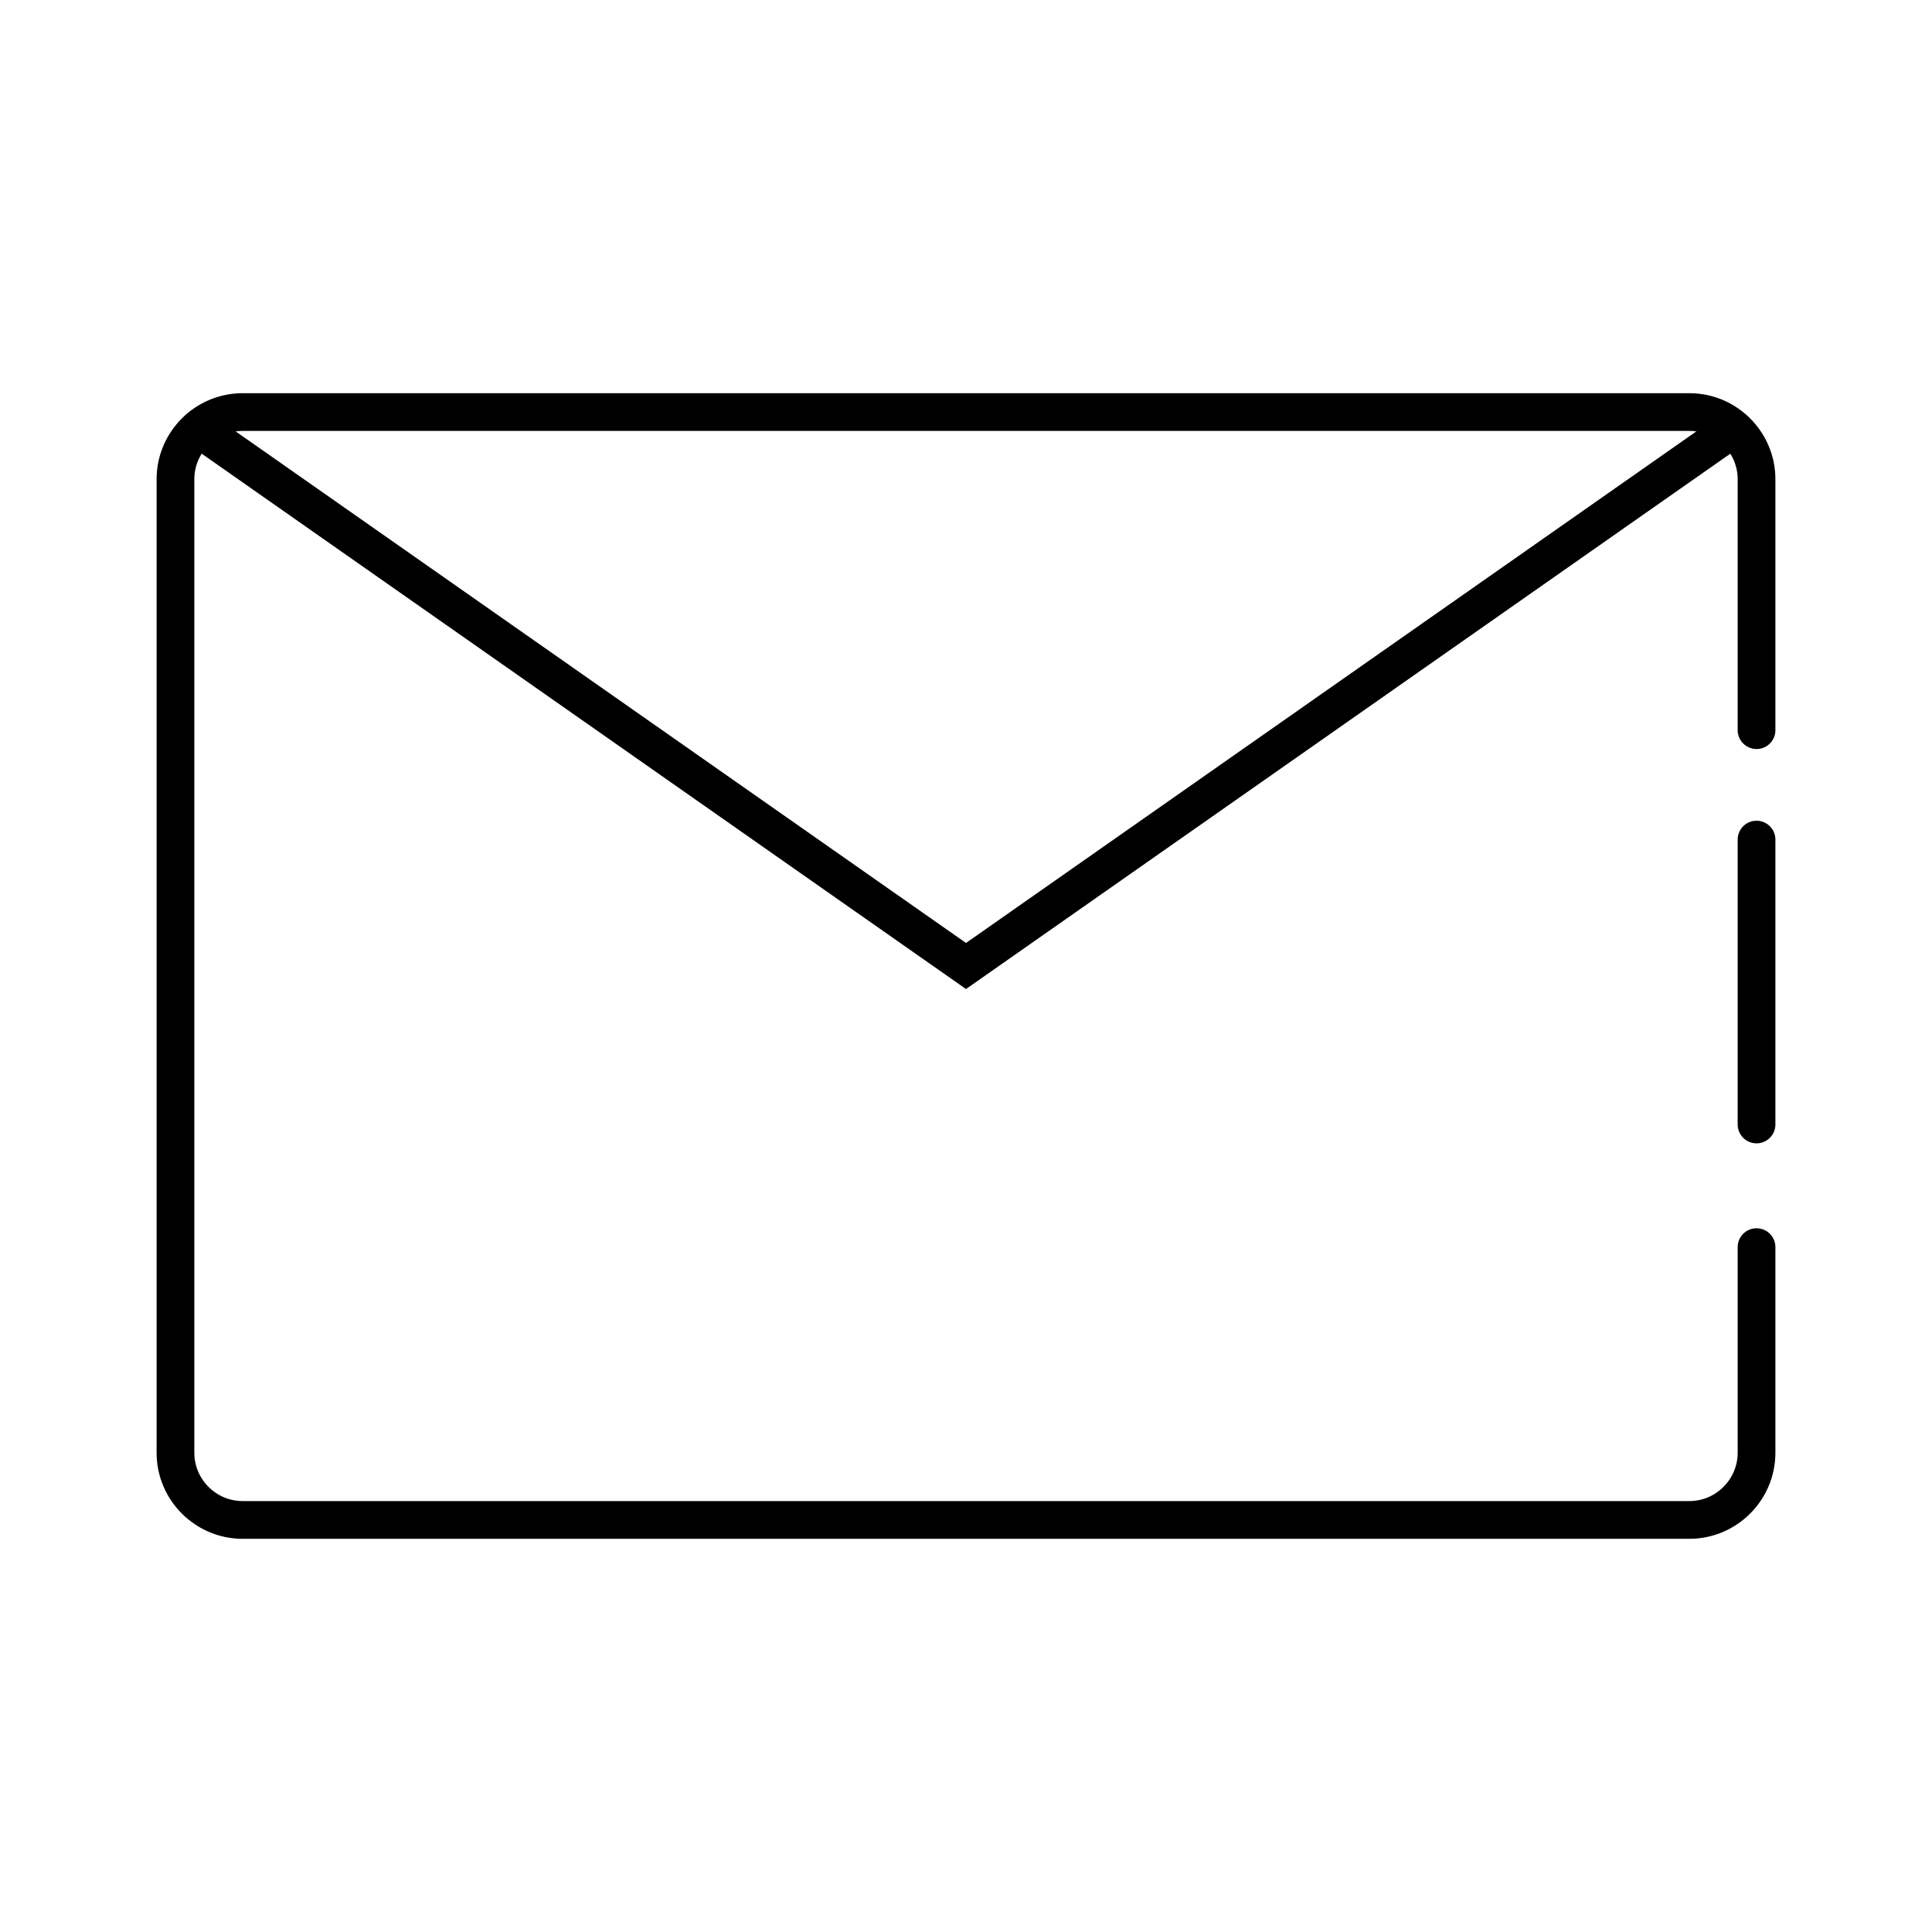
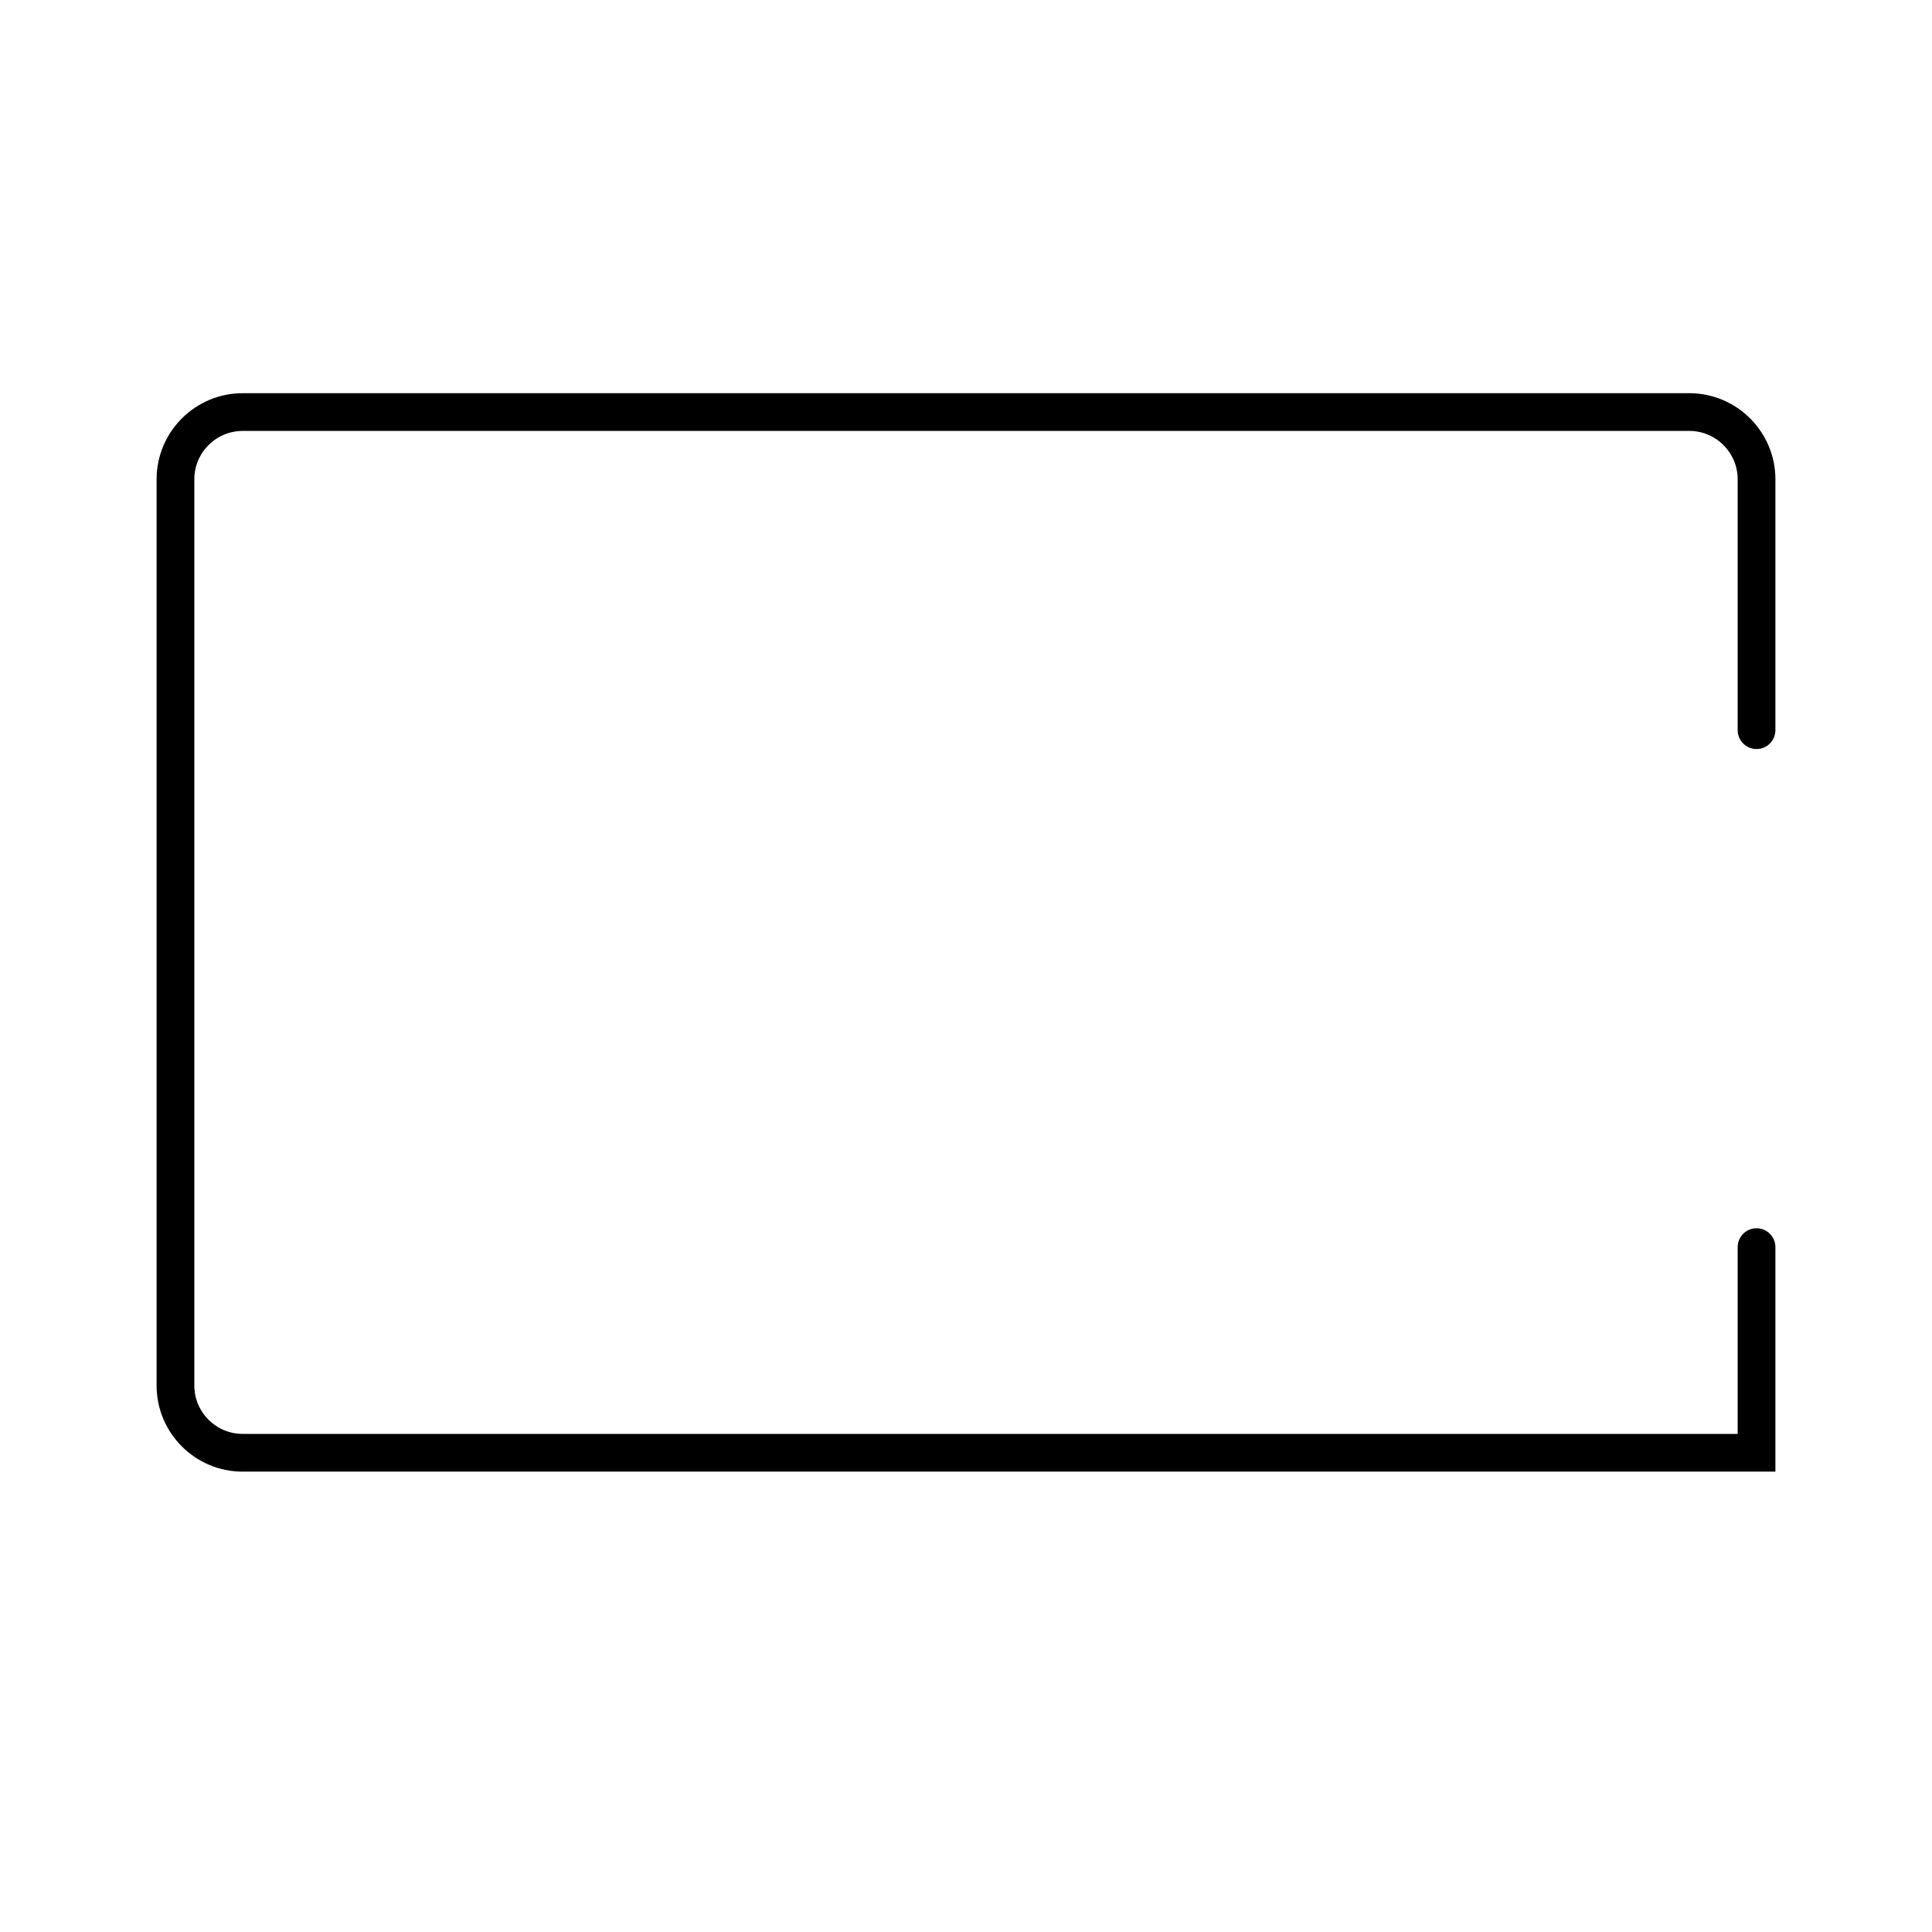
<svg xmlns="http://www.w3.org/2000/svg" version="1.1" id="Livello_1" x="0px" y="0px" width="512px" height="512px" viewBox="0 0 512 512" style="enable-background:new 0 0 512 512;" xml:space="preserve">
  <style type="text/css"> .st0{fill:none;stroke:#000000;stroke-width:10;stroke-linecap:round;stroke-miterlimit:10;} </style>
-   <line class="st0" x1="465.5" y1="222.5" x2="465.5" y2="298" />
-   <path class="st0" d="M465.5,330.5V385c0,9.8-8,17.8-17.8,17.8H64.3c-9.8,0-17.8-8-17.8-17.8V127c0-9.8,8-17.8,17.8-17.8h383.4 c9.8,0,17.8,8,17.8,17.8v66.5" />
-   <polyline class="st0" points="52.7,113.6 256,256 459.3,113.6 " />
+   <path class="st0" d="M465.5,330.5V385H64.3c-9.8,0-17.8-8-17.8-17.8V127c0-9.8,8-17.8,17.8-17.8h383.4 c9.8,0,17.8,8,17.8,17.8v66.5" />
</svg>